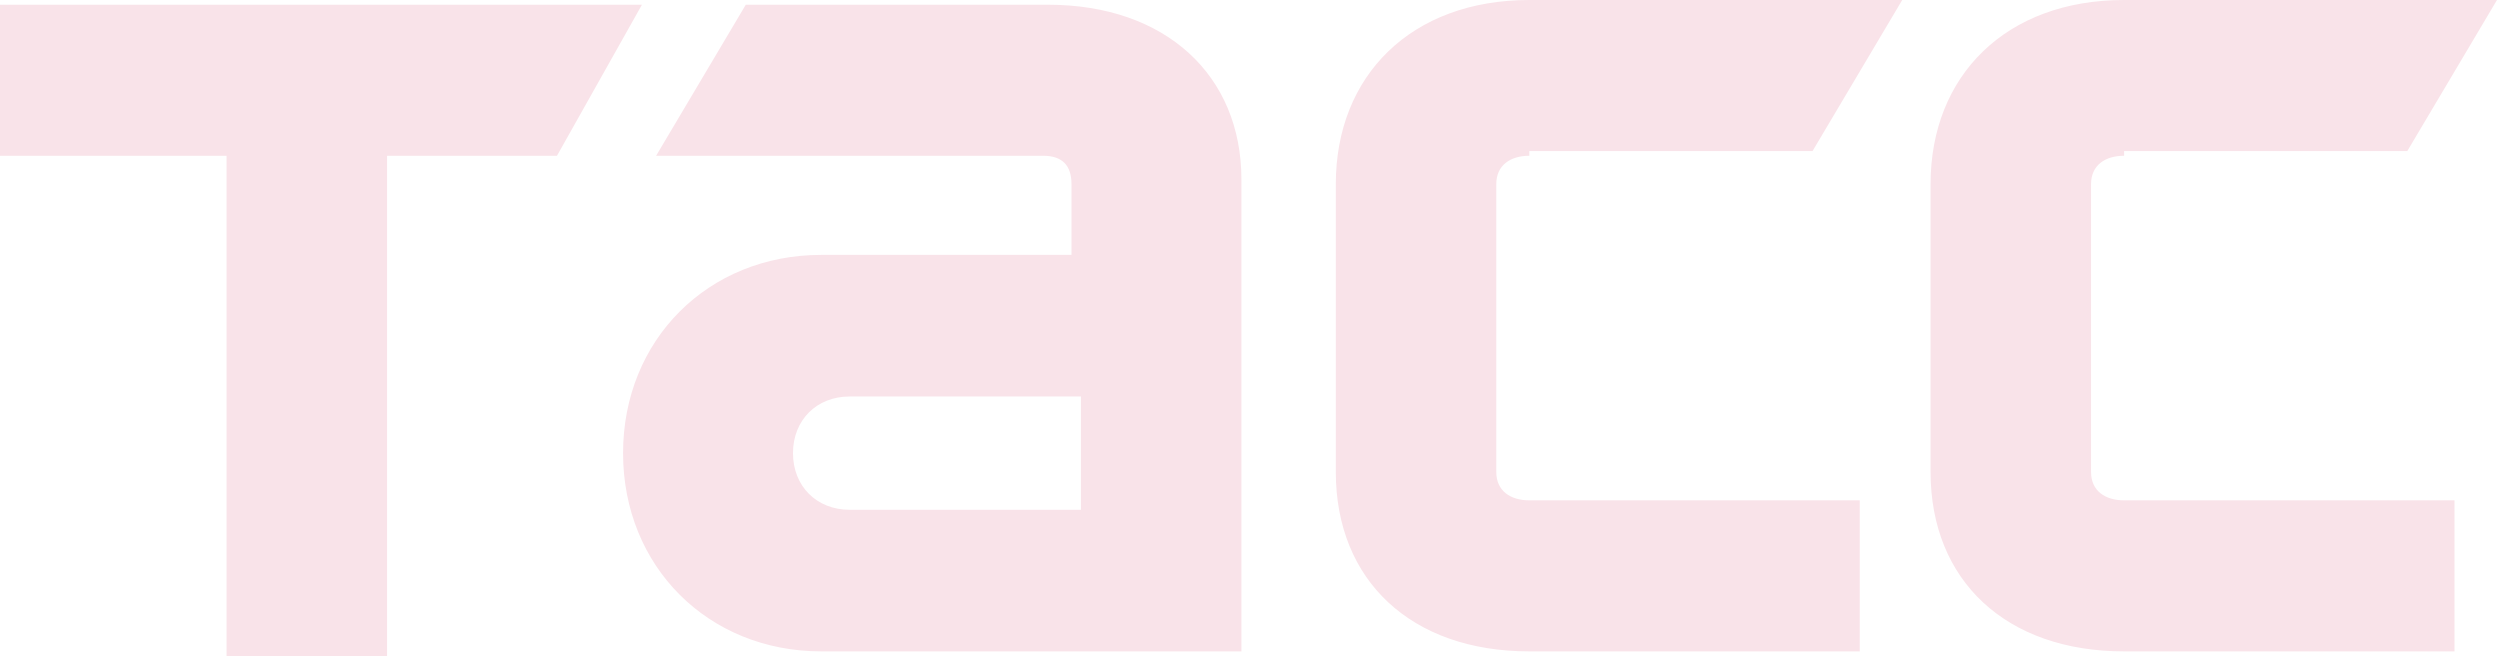
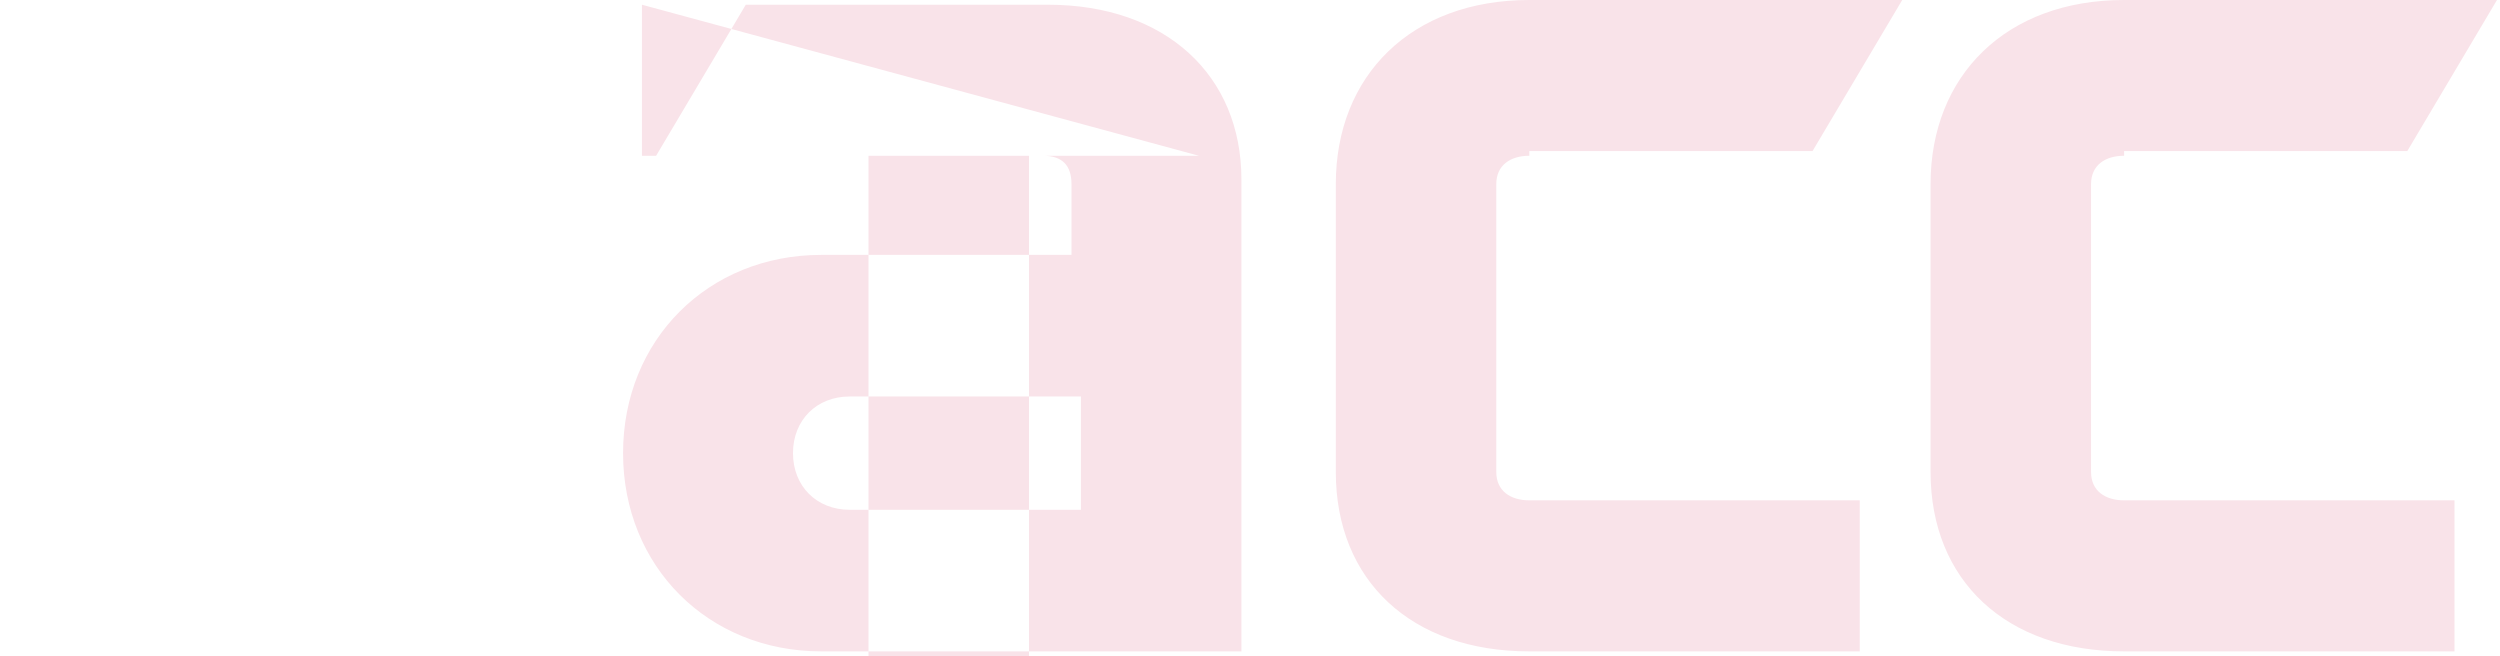
<svg xmlns="http://www.w3.org/2000/svg" width="442" height="116" fill="none">
-   <path fill-rule="evenodd" clip-rule="evenodd" d="M264.544 32.547c0-3.339 2.504-5.008 5.842-5.008v-.834h50.072L336.314 0h-65.928c-20.863 0-34.215 13.352-34.215 32.547v50.906c0 19.194 13.352 31.712 34.215 31.712h58.417V88.46h-58.417c-3.338 0-5.842-1.67-5.842-5.007V32.546zM113.496.834H0V27.54h40.057v88.46h28.374v-88.46h30.043L113.496.834zm71.77 0h-53.41L116 27.54h68.431c3.338 0 5.007 1.67 5.007 5.007v12.518h-44.23c-20.028 0-35.05 15.022-35.05 35.05 0 20.029 15.022 35.05 35.05 35.05h74.273V31.712c0-18.36-13.352-30.878-34.215-30.878zm5.841 89.295h-40.892c-5.841 0-10.014-4.173-10.014-10.015 0-5.842 4.173-10.014 10.014-10.014h40.892v20.029zm178.591-57.583c0-3.338 2.503-5.007 5.841-5.007v-.834h50.072L441.467 0h-65.928c-20.863 0-34.215 13.352-34.215 32.547v50.906c0 19.194 13.352 31.712 34.215 31.712h58.417V88.46h-58.417c-3.338 0-5.841-1.67-5.841-5.007V32.546z" fill="#F9E3E9" />
+   <path fill-rule="evenodd" clip-rule="evenodd" d="M264.544 32.547c0-3.339 2.504-5.008 5.842-5.008v-.834h50.072L336.314 0h-65.928c-20.863 0-34.215 13.352-34.215 32.547v50.906c0 19.194 13.352 31.712 34.215 31.712h58.417V88.46h-58.417c-3.338 0-5.842-1.67-5.842-5.007V32.546zM113.496.834V27.54h40.057v88.46h28.374v-88.46h30.043L113.496.834zm71.77 0h-53.41L116 27.54h68.431c3.338 0 5.007 1.67 5.007 5.007v12.518h-44.23c-20.028 0-35.05 15.022-35.05 35.05 0 20.029 15.022 35.05 35.05 35.05h74.273V31.712c0-18.36-13.352-30.878-34.215-30.878zm5.841 89.295h-40.892c-5.841 0-10.014-4.173-10.014-10.015 0-5.842 4.173-10.014 10.014-10.014h40.892v20.029zm178.591-57.583c0-3.338 2.503-5.007 5.841-5.007v-.834h50.072L441.467 0h-65.928c-20.863 0-34.215 13.352-34.215 32.547v50.906c0 19.194 13.352 31.712 34.215 31.712h58.417V88.46h-58.417c-3.338 0-5.841-1.67-5.841-5.007V32.546z" fill="#F9E3E9" />
</svg>